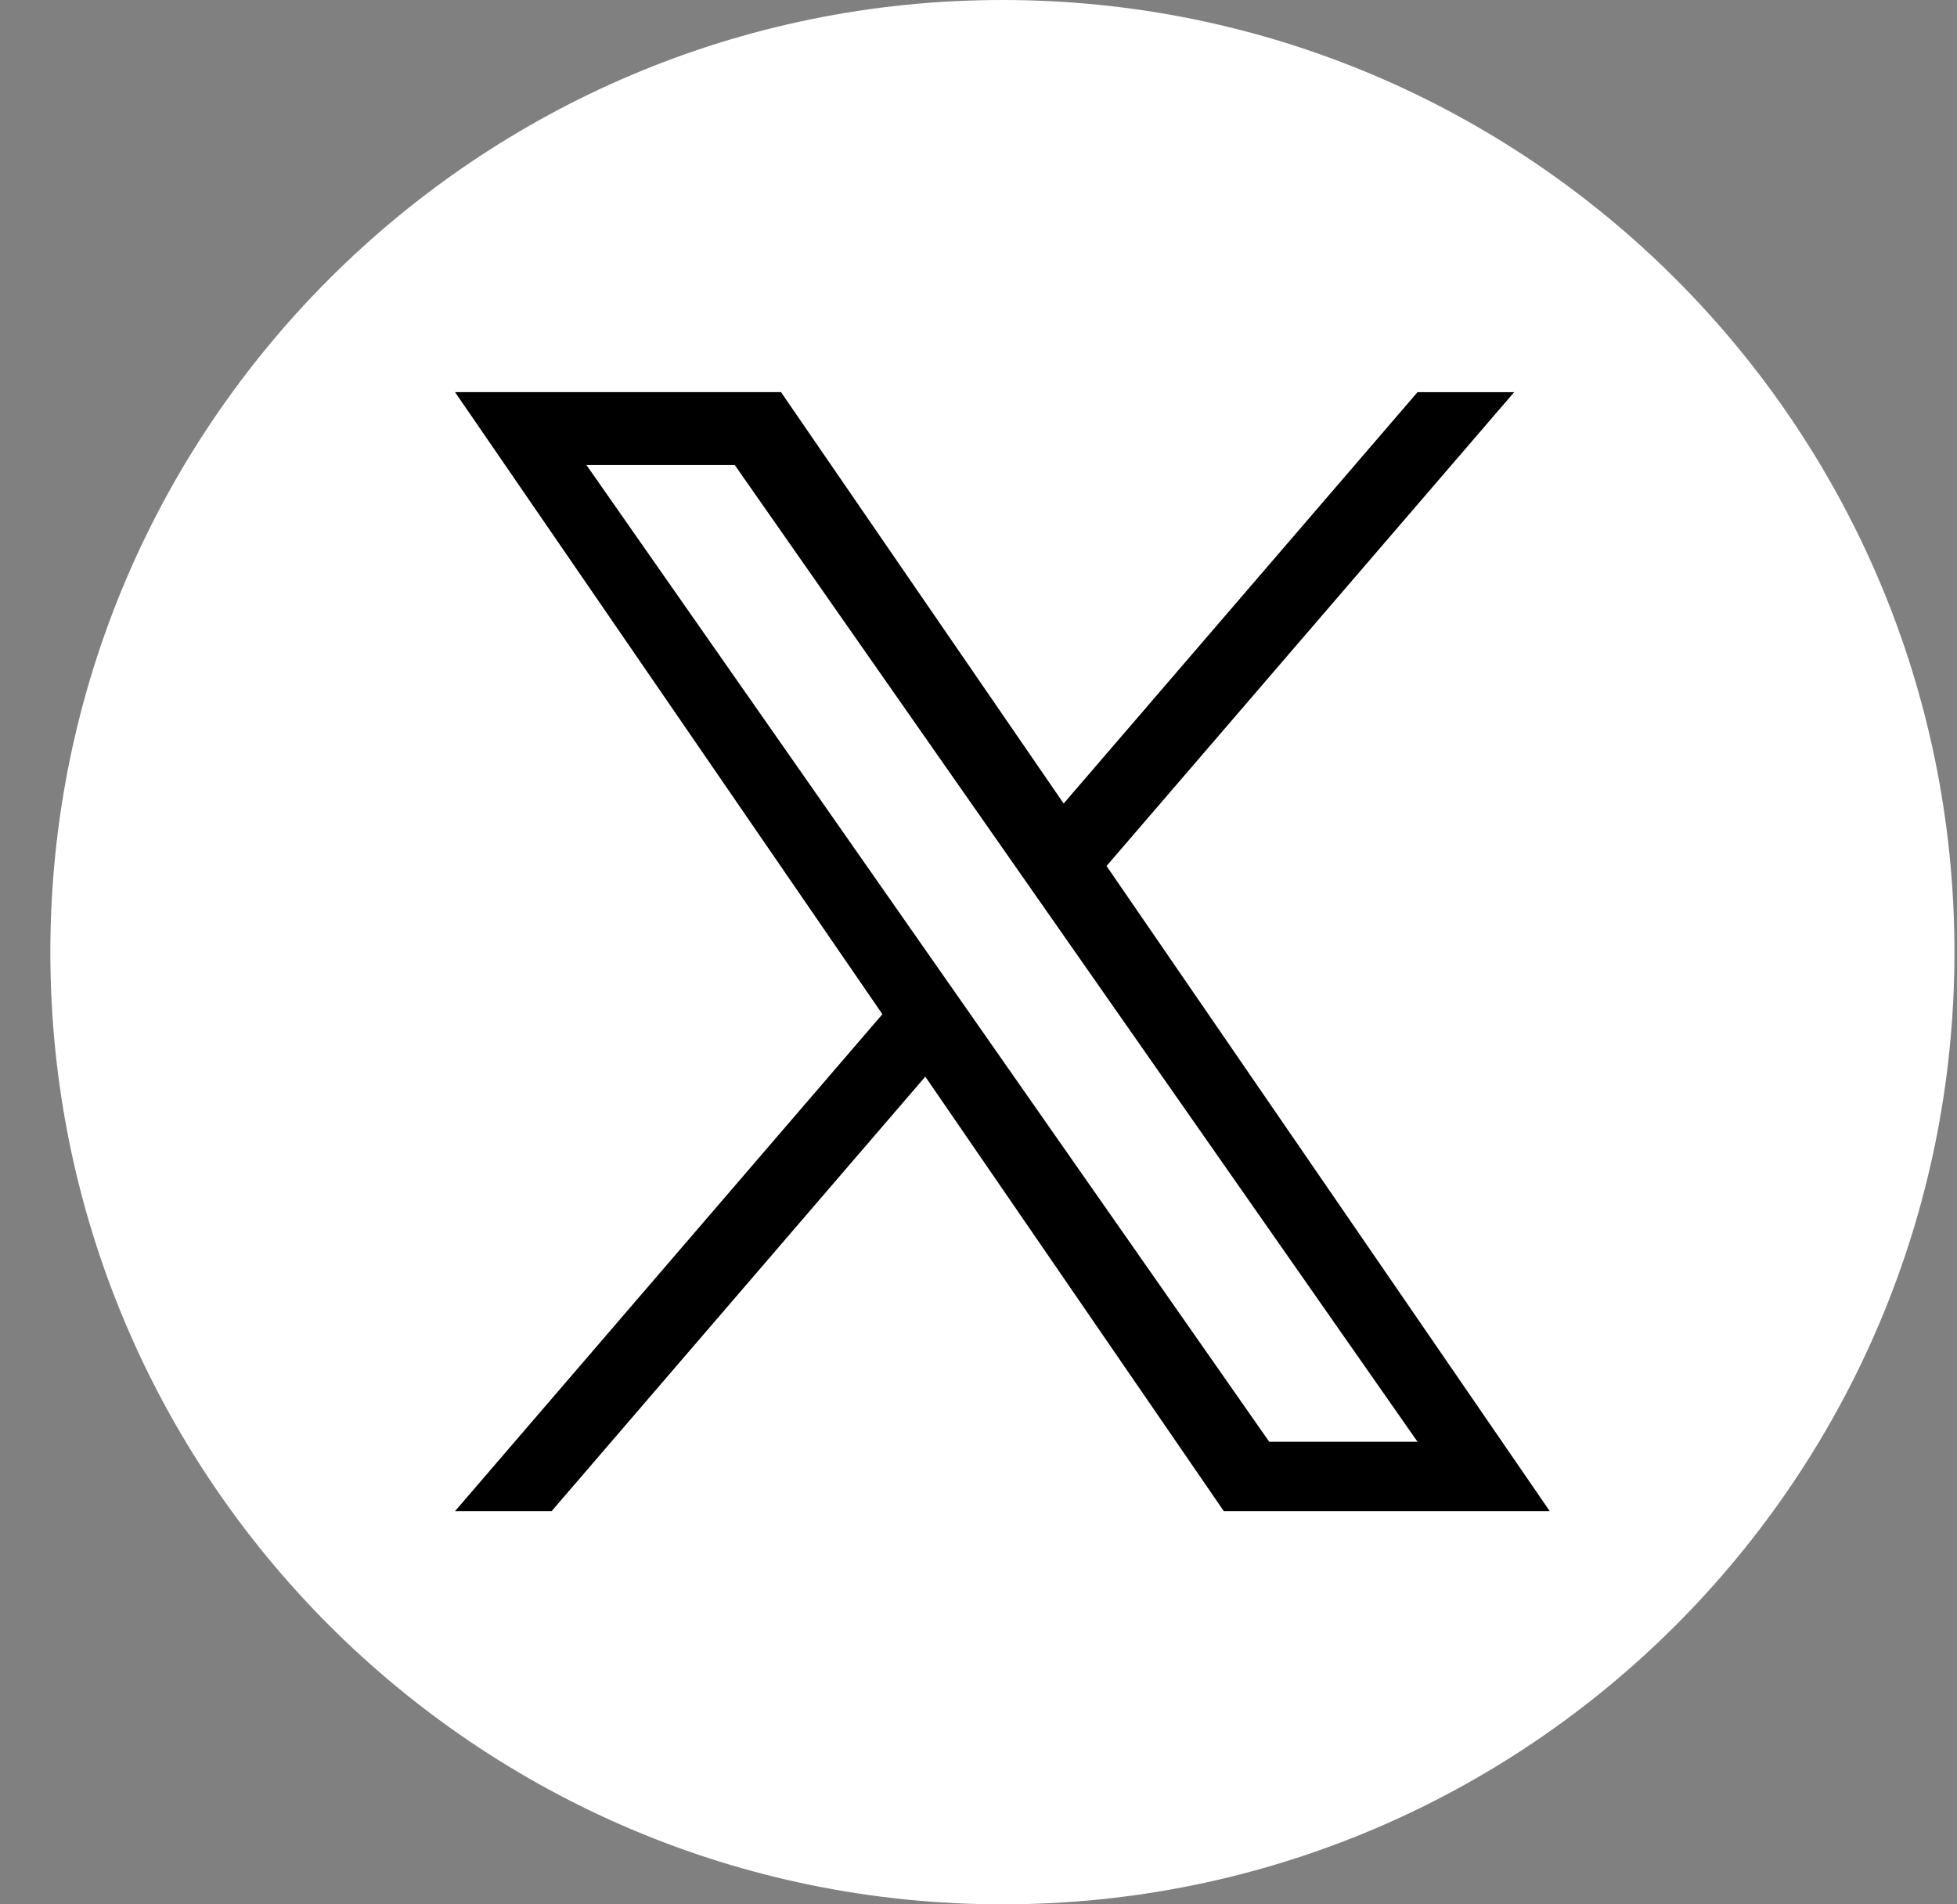
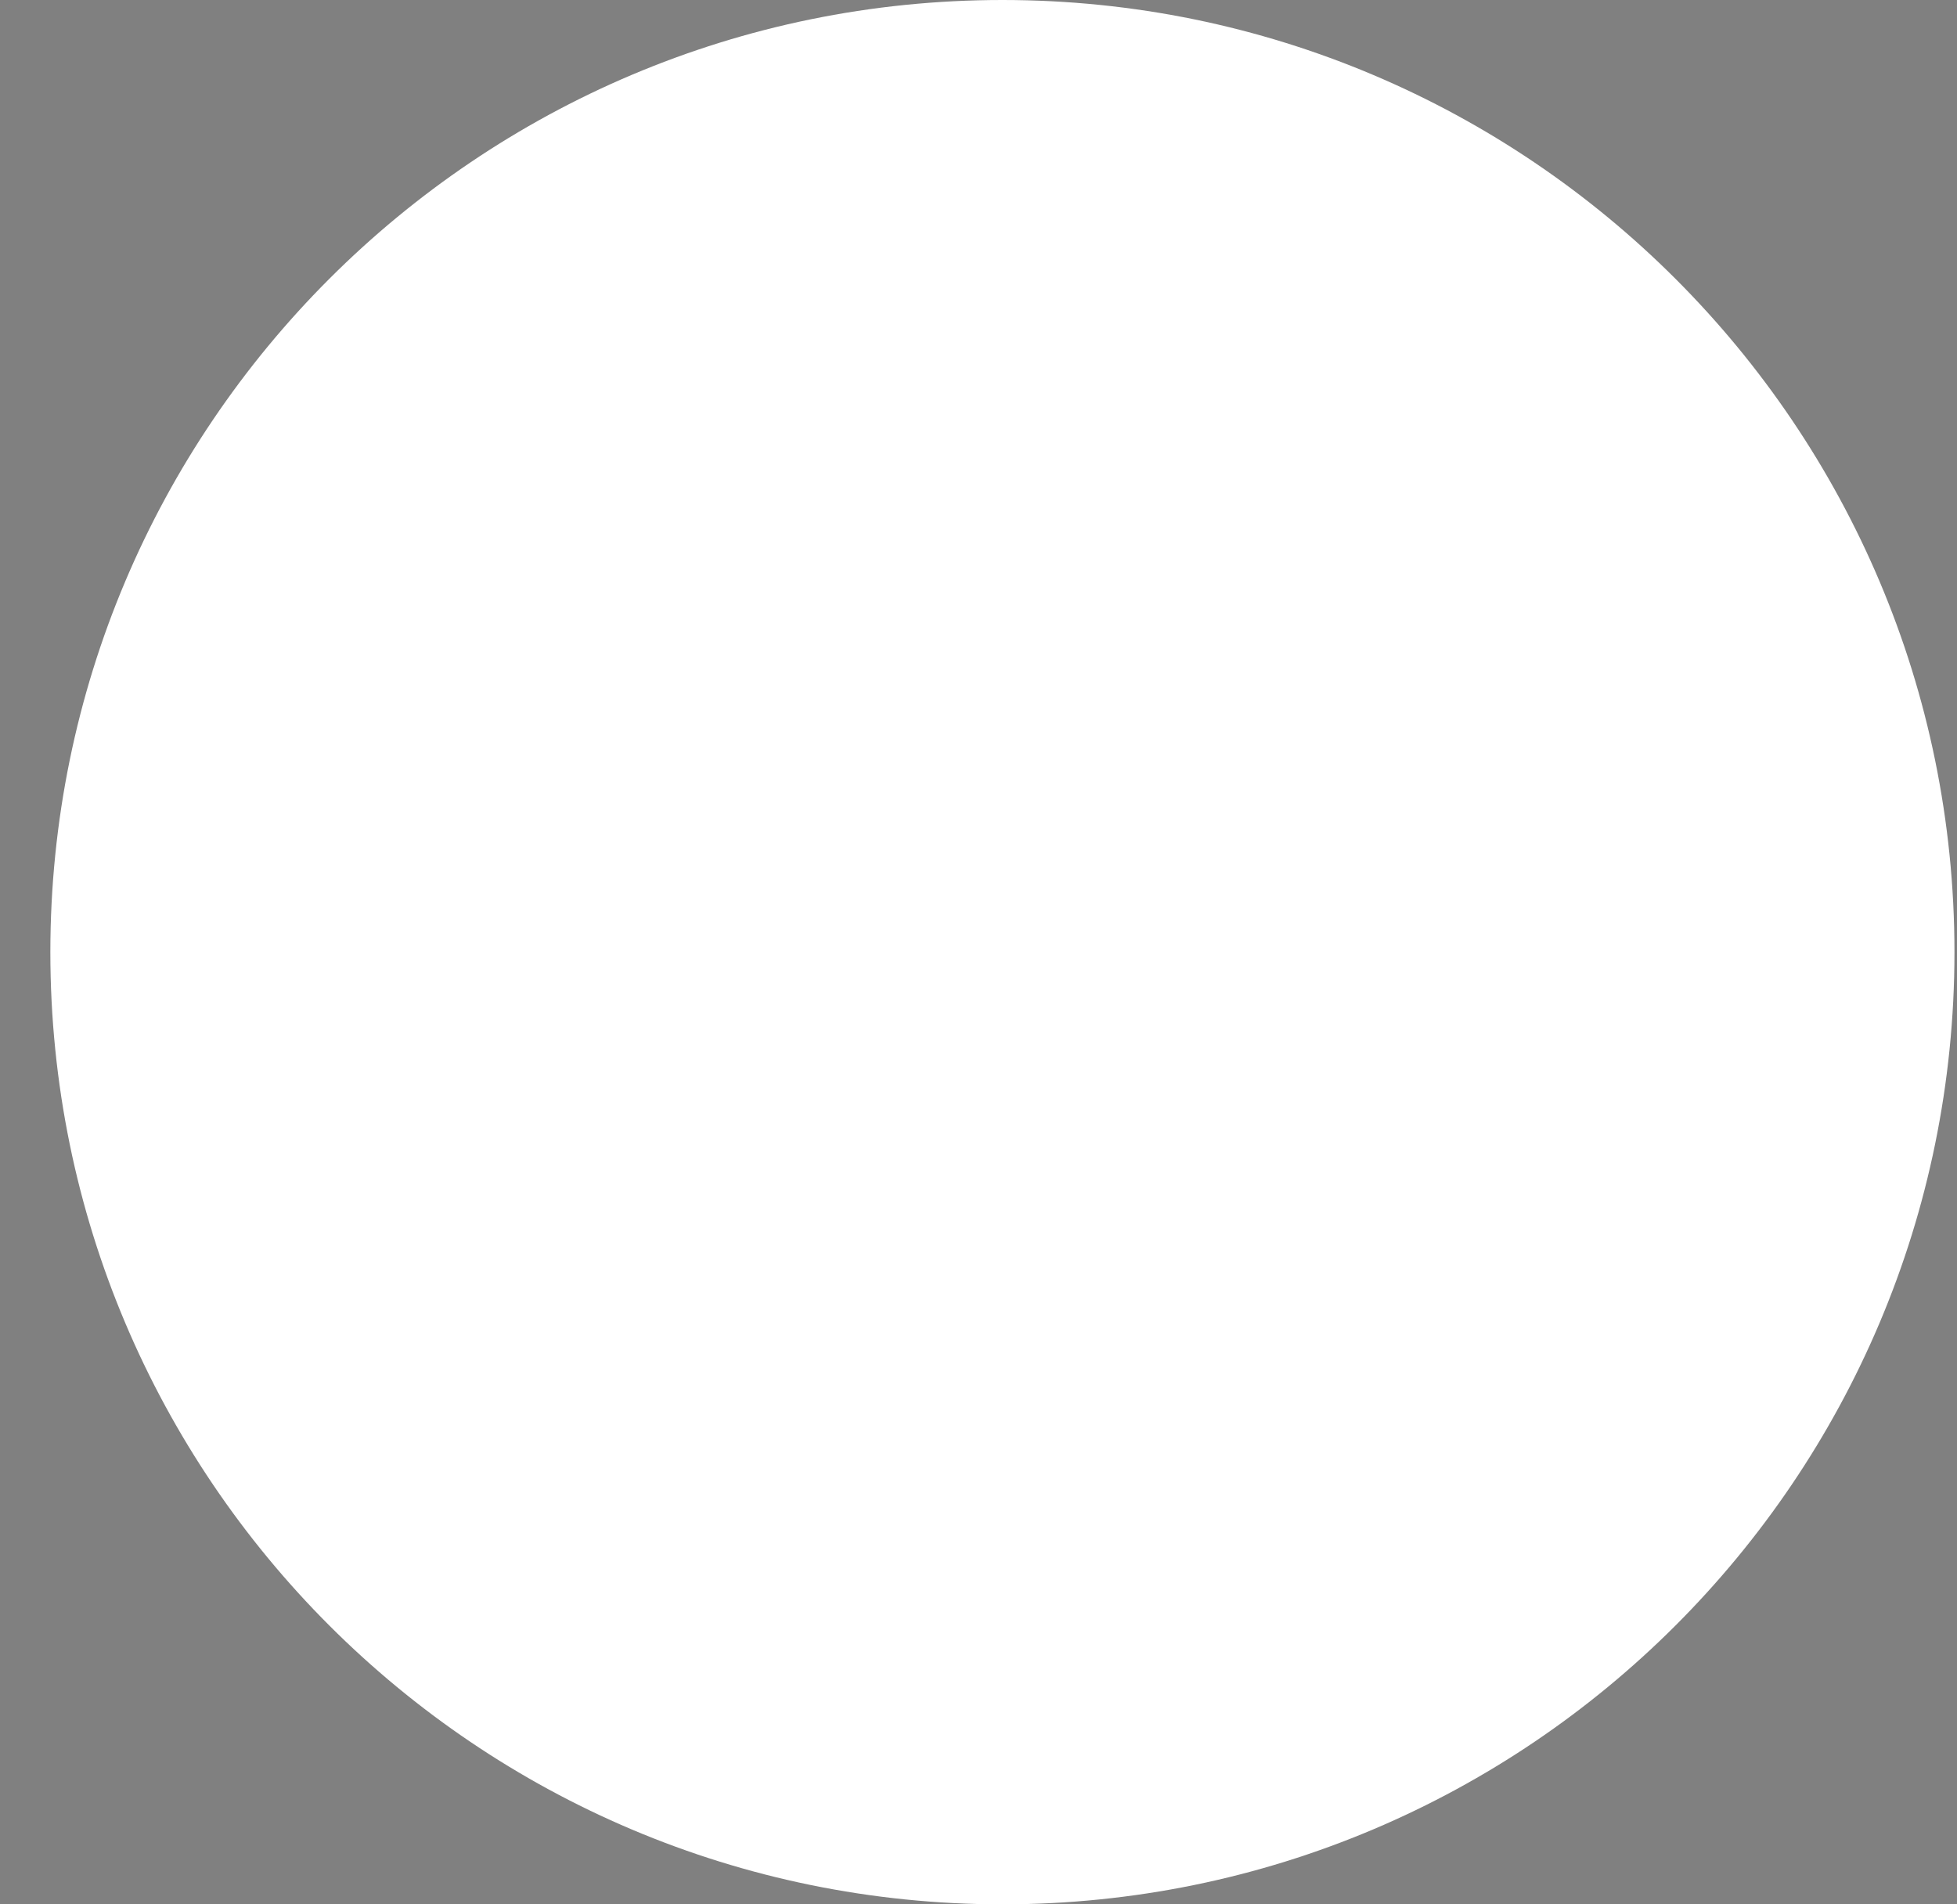
<svg xmlns="http://www.w3.org/2000/svg" width="37" height="36" viewBox="0 0 37 36">
  <rect x="0" y="0" width="37" height="36" fill="#808080" stroke="none" />
  <g fill-rule="nonzero" fill="none">
    <path d="M18.952 0c-9.94 0-18 8.06-18 18s8.06 18 18 18 18-8.06 18-18-8.06-18-18-18z" fill="#FFF" />
-     <path d="m20.921 16.371 7.706-8.957H26.8L20.11 15.19l-5.344-7.777H8.603l8.08 11.76-8.08 9.394h1.826l7.065-8.214 5.644 8.214H29.3l-8.38-12.197zM11.087 8.79h2.804l12.91 18.466h-2.804L11.087 8.79z" fill="#000" />
  </g>
</svg>